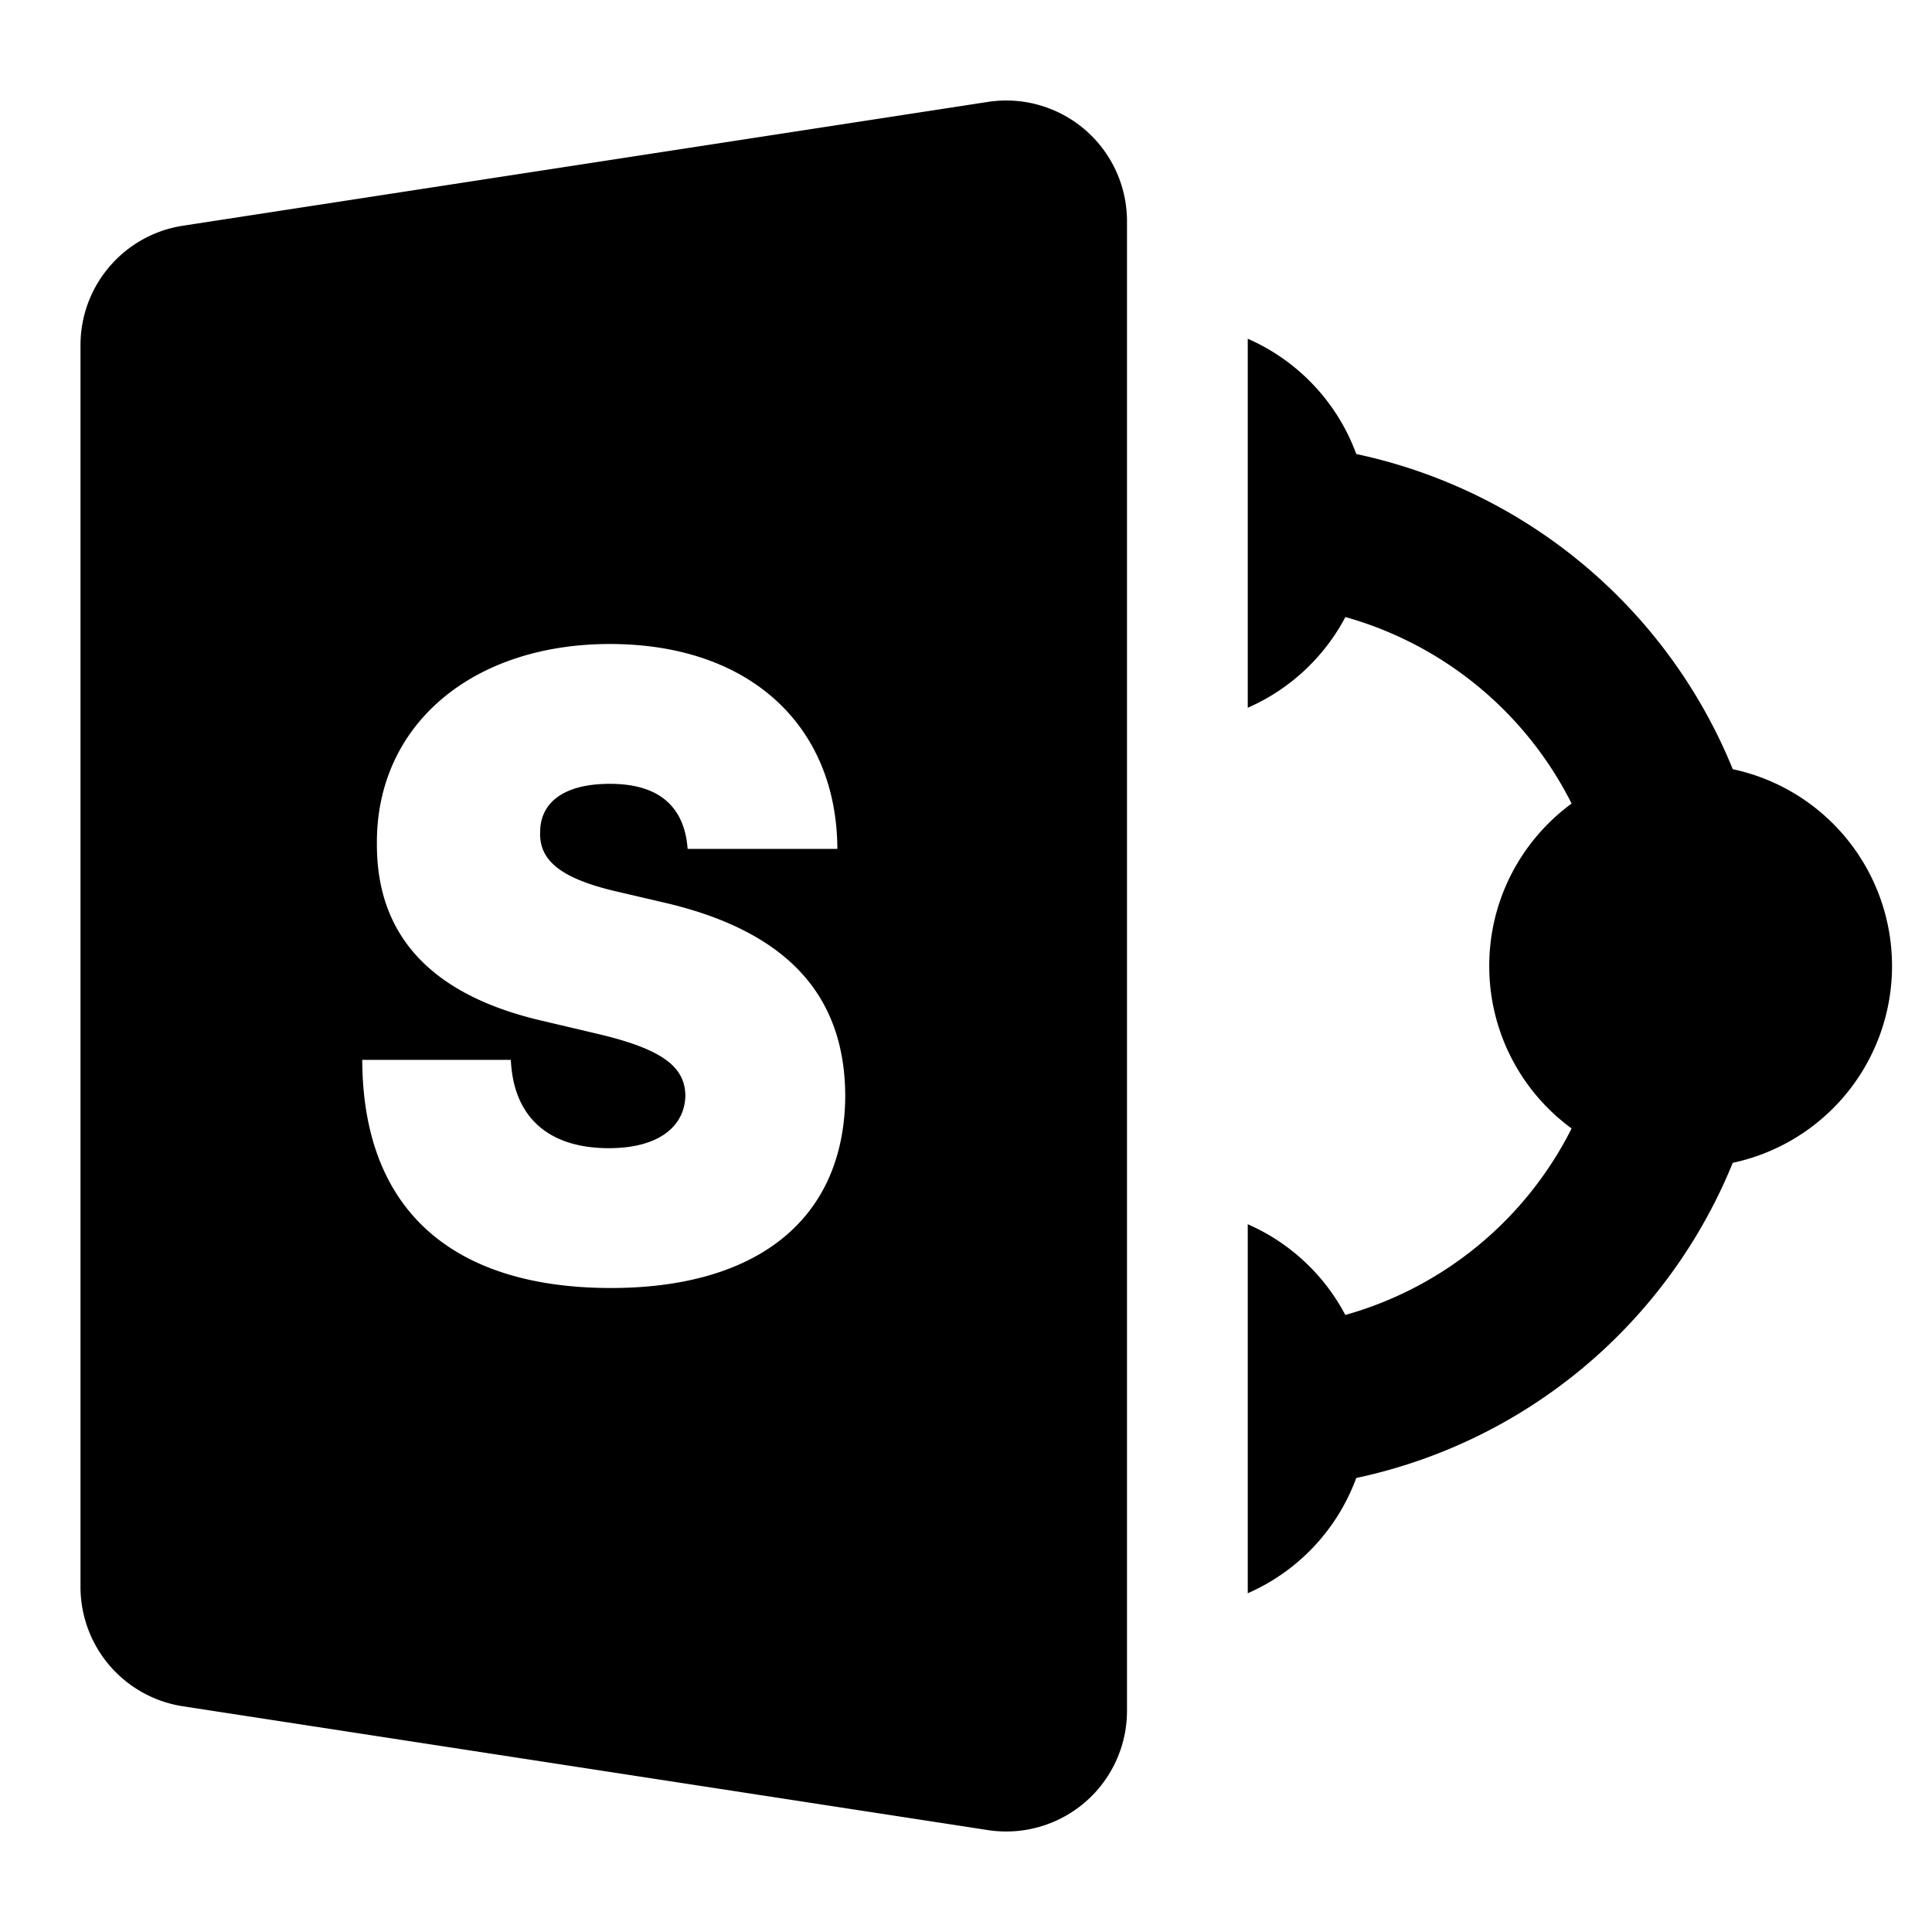
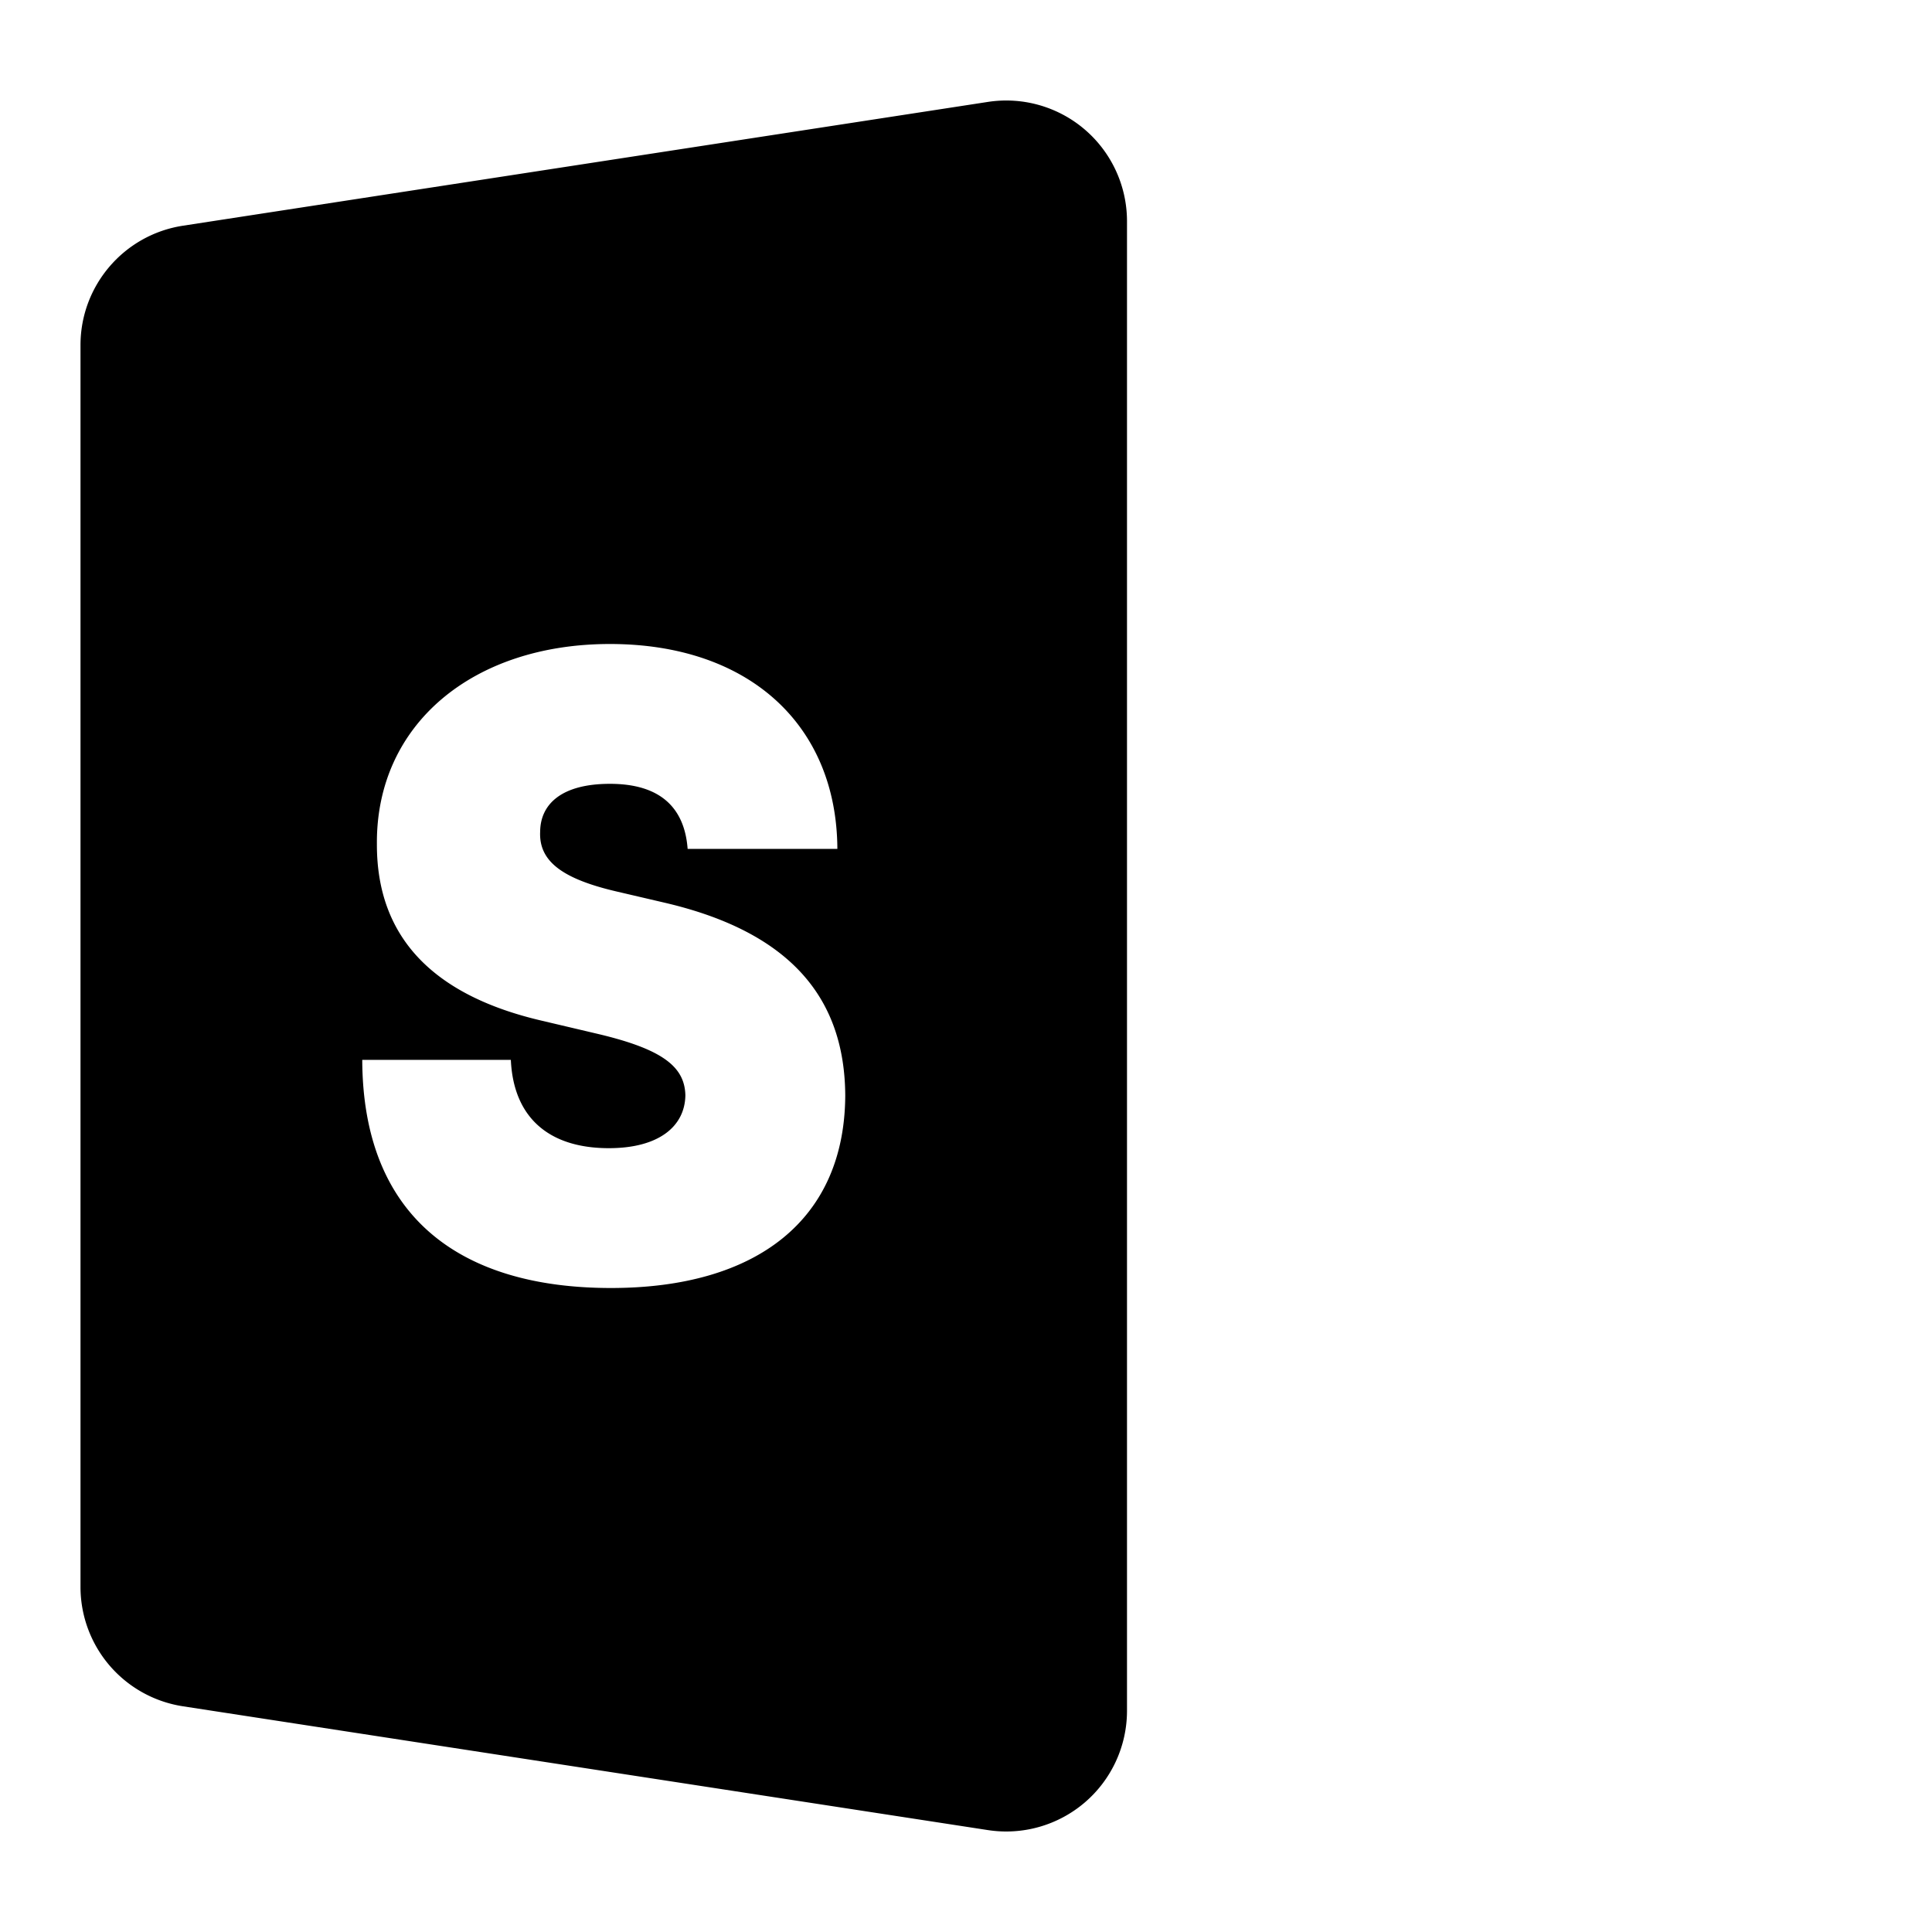
<svg xmlns="http://www.w3.org/2000/svg" fill="none" viewBox="0 0 24 24" class="acv-icon">
  <path fill="currentColor" fill-rule="evenodd" d="M1 19.713V4.287c0-.74.54-1.37 1.272-1.483l10-1.538A1.5 1.5 0 0 1 14 2.748v18.504a1.5 1.5 0 0 1-1.728 1.482l-10-1.538A1.5 1.5 0 0 1 1 19.713Zm7.542-9.168h1.86C10.395 9.013 9.312 8 7.577 8c-1.703 0-2.906.998-2.895 2.484-.004 1.219.773 1.897 2.042 2.194l.713.168c.797.19 1.07.407 1.077.762-.007.384-.329.655-.951.655-.745 0-1.185-.381-1.217-1.097H4.5C4.507 15.124 5.724 16 7.59 16c1.816 0 2.903-.853 2.91-2.392-.007-1.189-.657-2.023-2.238-2.393l-.587-.137c-.678-.156-.983-.373-.965-.747.003-.342.266-.594.867-.594.63 0 .927.301.965.808Z" clip-rule="evenodd" />
-   <path fill="currentColor" d="M15.5 15.208c.52.227.949.627 1.212 1.127a4.511 4.511 0 0 0 2.811-2.317A2.496 2.496 0 0 1 18.5 12c0-.828.403-1.563 1.023-2.018a4.511 4.511 0 0 0-2.81-2.317c-.264.5-.693.9-1.213 1.127V4.208c.623.272 1.113.79 1.348 1.432a6.512 6.512 0 0 1 4.677 3.915 2.5 2.5 0 0 1 0 4.89 6.512 6.512 0 0 1-4.677 3.915 2.508 2.508 0 0 1-1.348 1.432v-4.584Z" />
</svg>